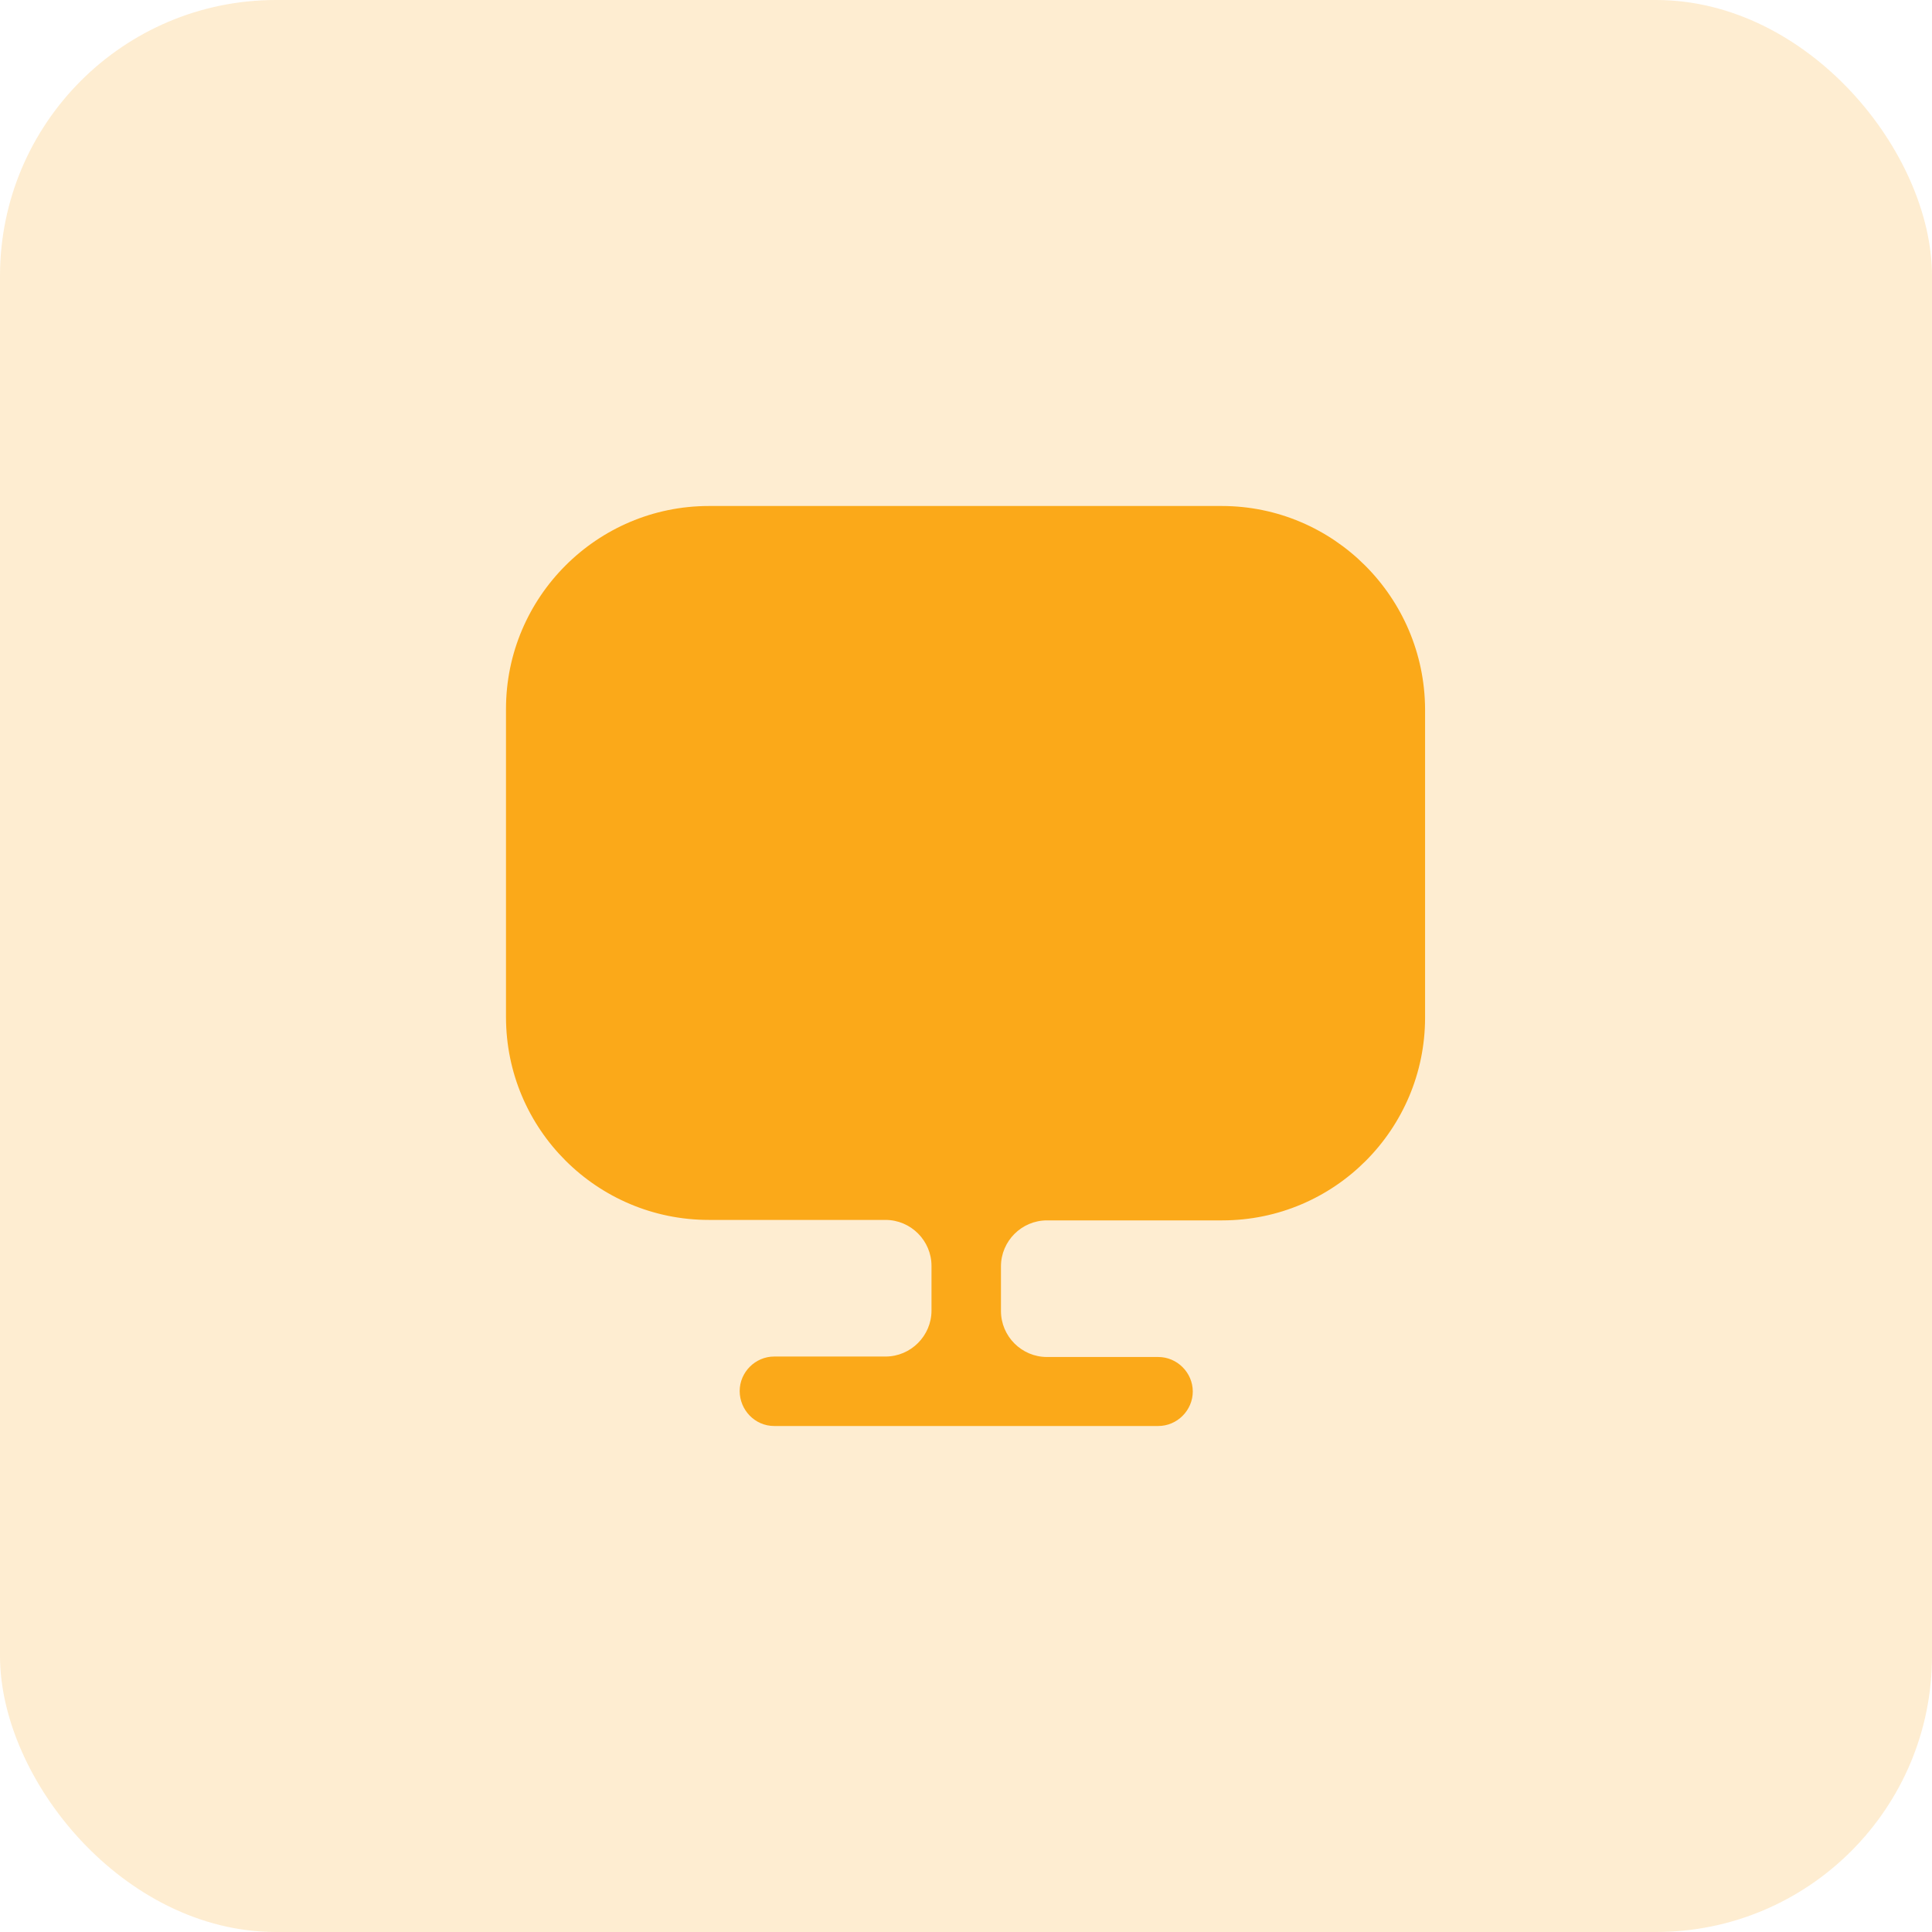
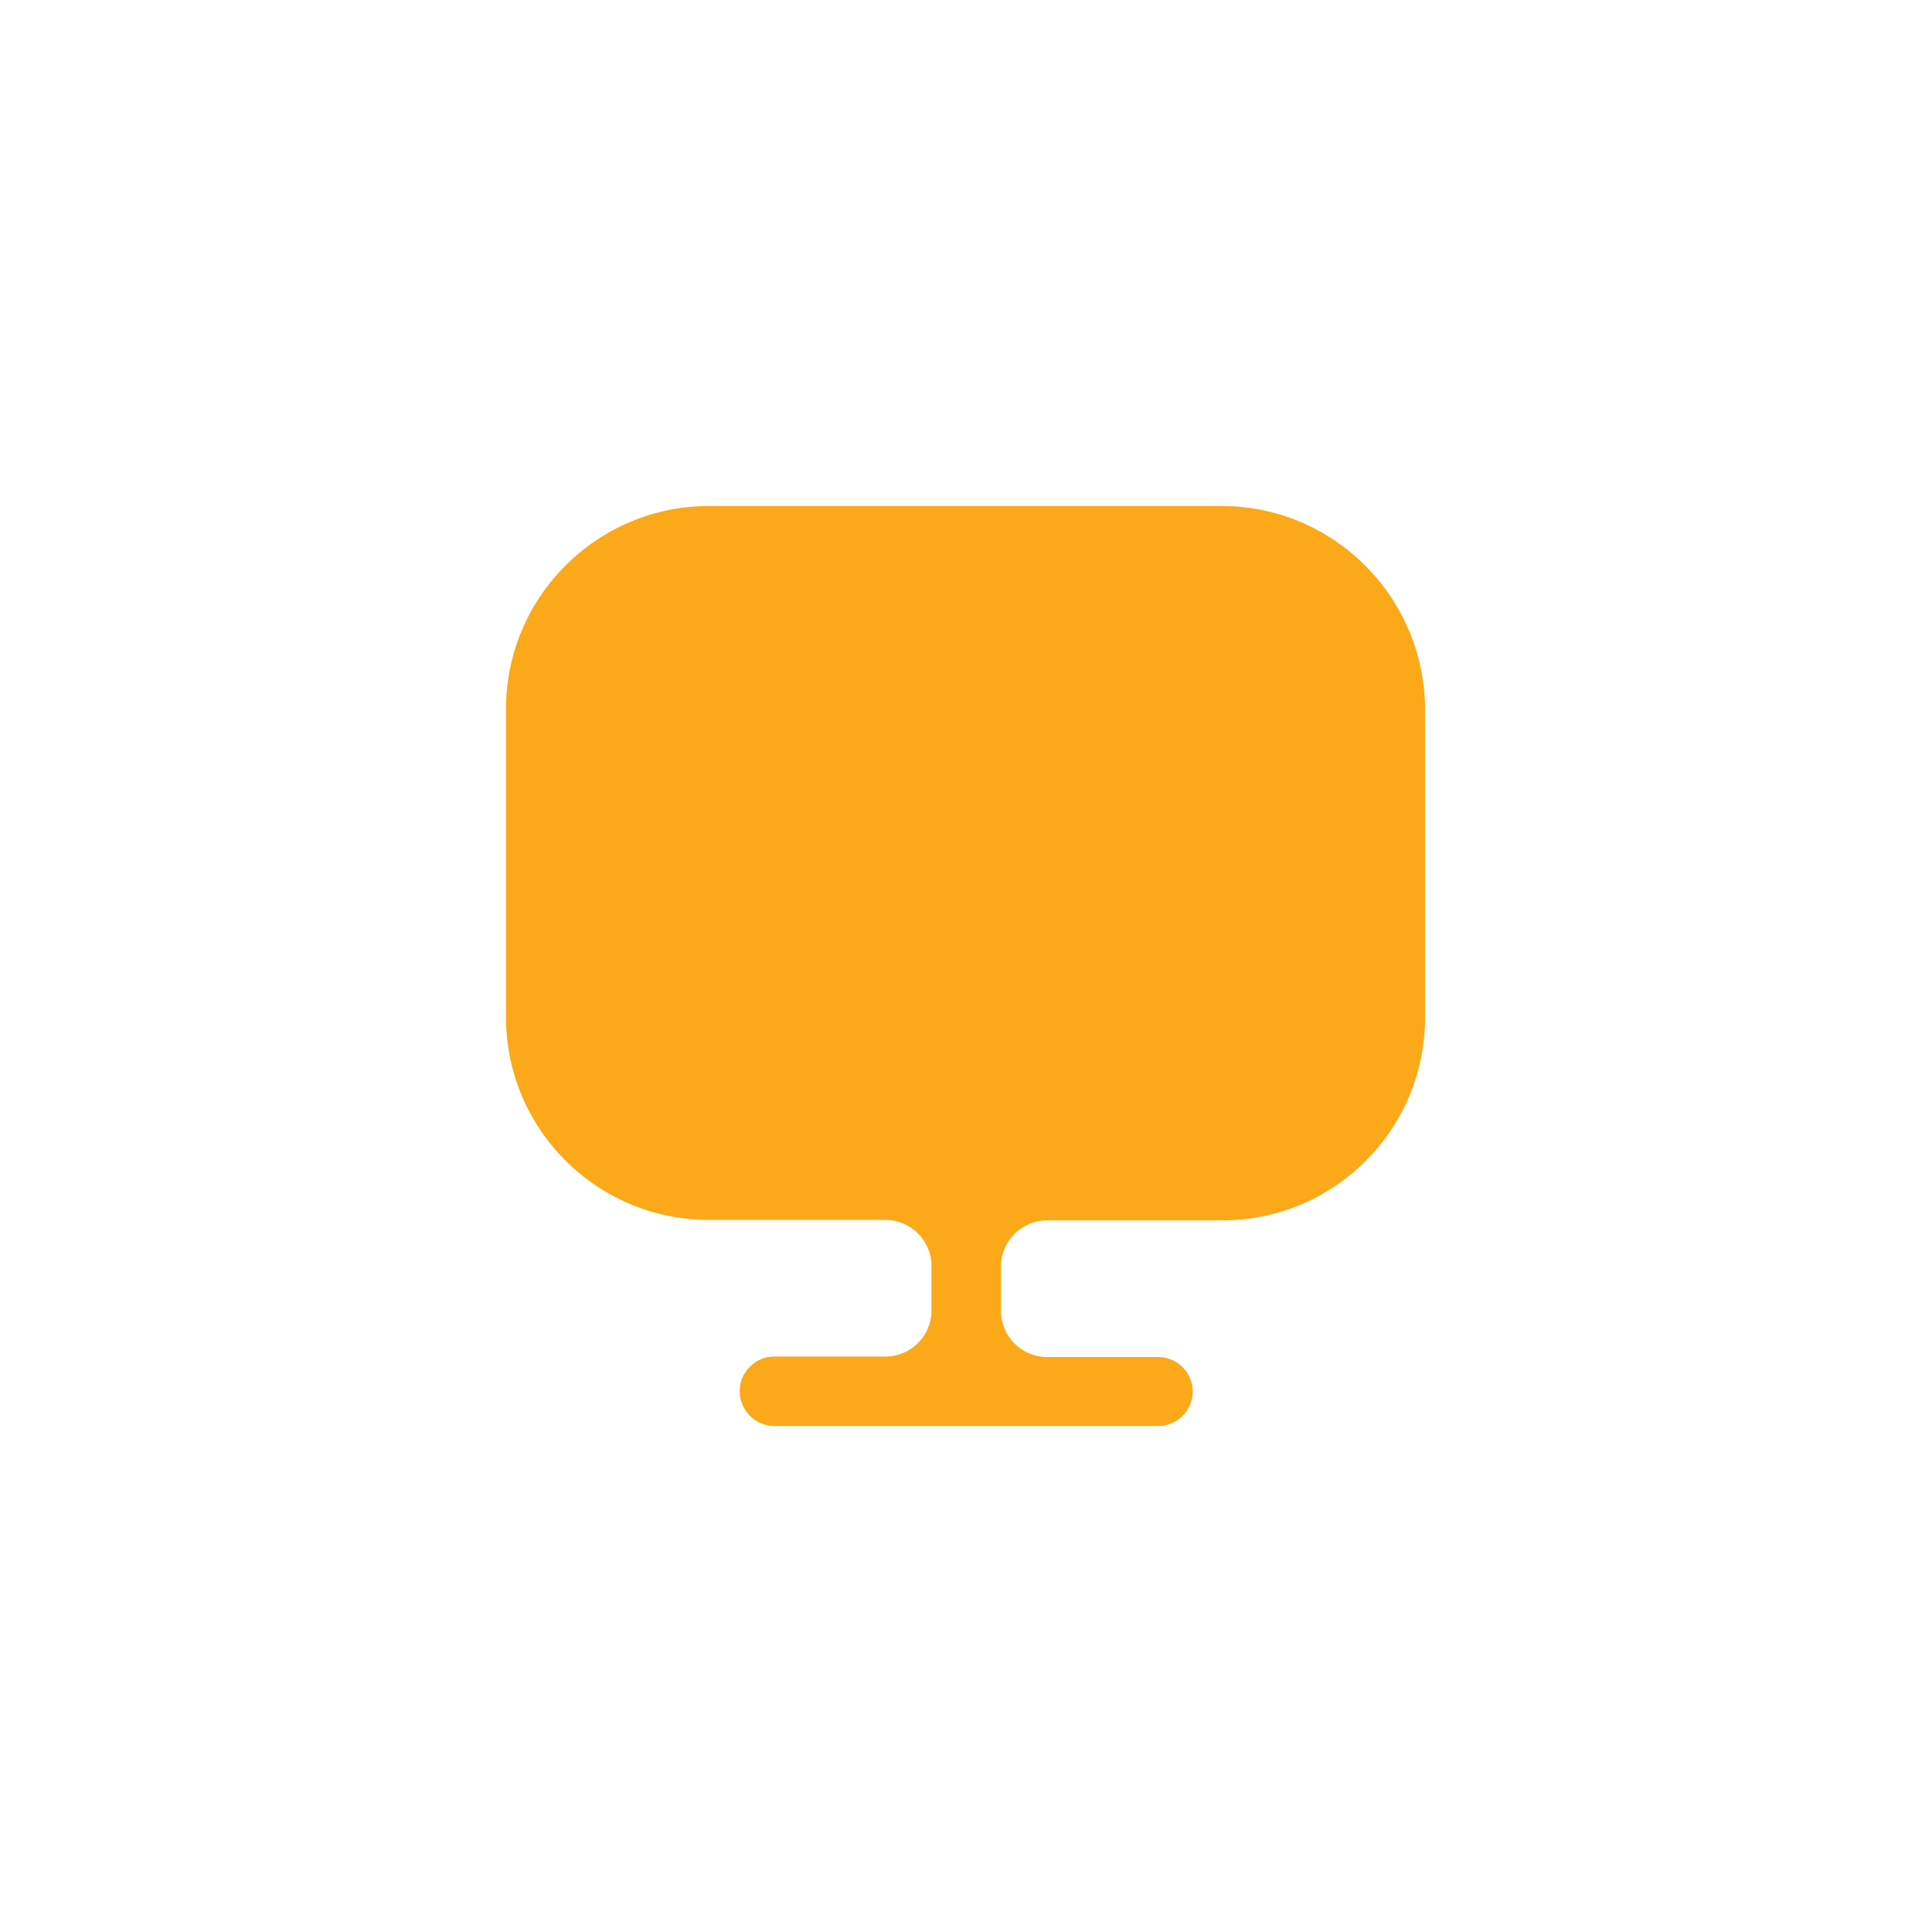
<svg xmlns="http://www.w3.org/2000/svg" width="42" height="42" viewBox="0 0 42 42" fill="none">
-   <rect width="42" height="42" rx="6" fill="#FBA919" fill-opacity="0.2" />
  <path d="M26.56 11H15.41C12.98 11 11 12.98 11 15.41V21.91V22.11C11 24.55 12.98 26.52 15.41 26.52H19.25C19.8 26.52 20.25 26.97 20.25 27.52V28.49C20.25 29.04 19.8 29.49 19.25 29.49H16.83C16.42 29.49 16.08 29.83 16.08 30.24C16.08 30.65 16.41 31 16.83 31H25.18C25.59 31 25.93 30.66 25.93 30.25C25.93 29.84 25.59 29.5 25.18 29.5H22.76C22.21 29.5 21.76 29.05 21.76 28.5V27.53C21.76 26.98 22.21 26.53 22.76 26.53H26.57C29.01 26.53 30.98 24.55 30.98 22.12V21.92V15.42C30.97 12.98 28.99 11 26.56 11Z" fill="#FBA919" />
</svg>